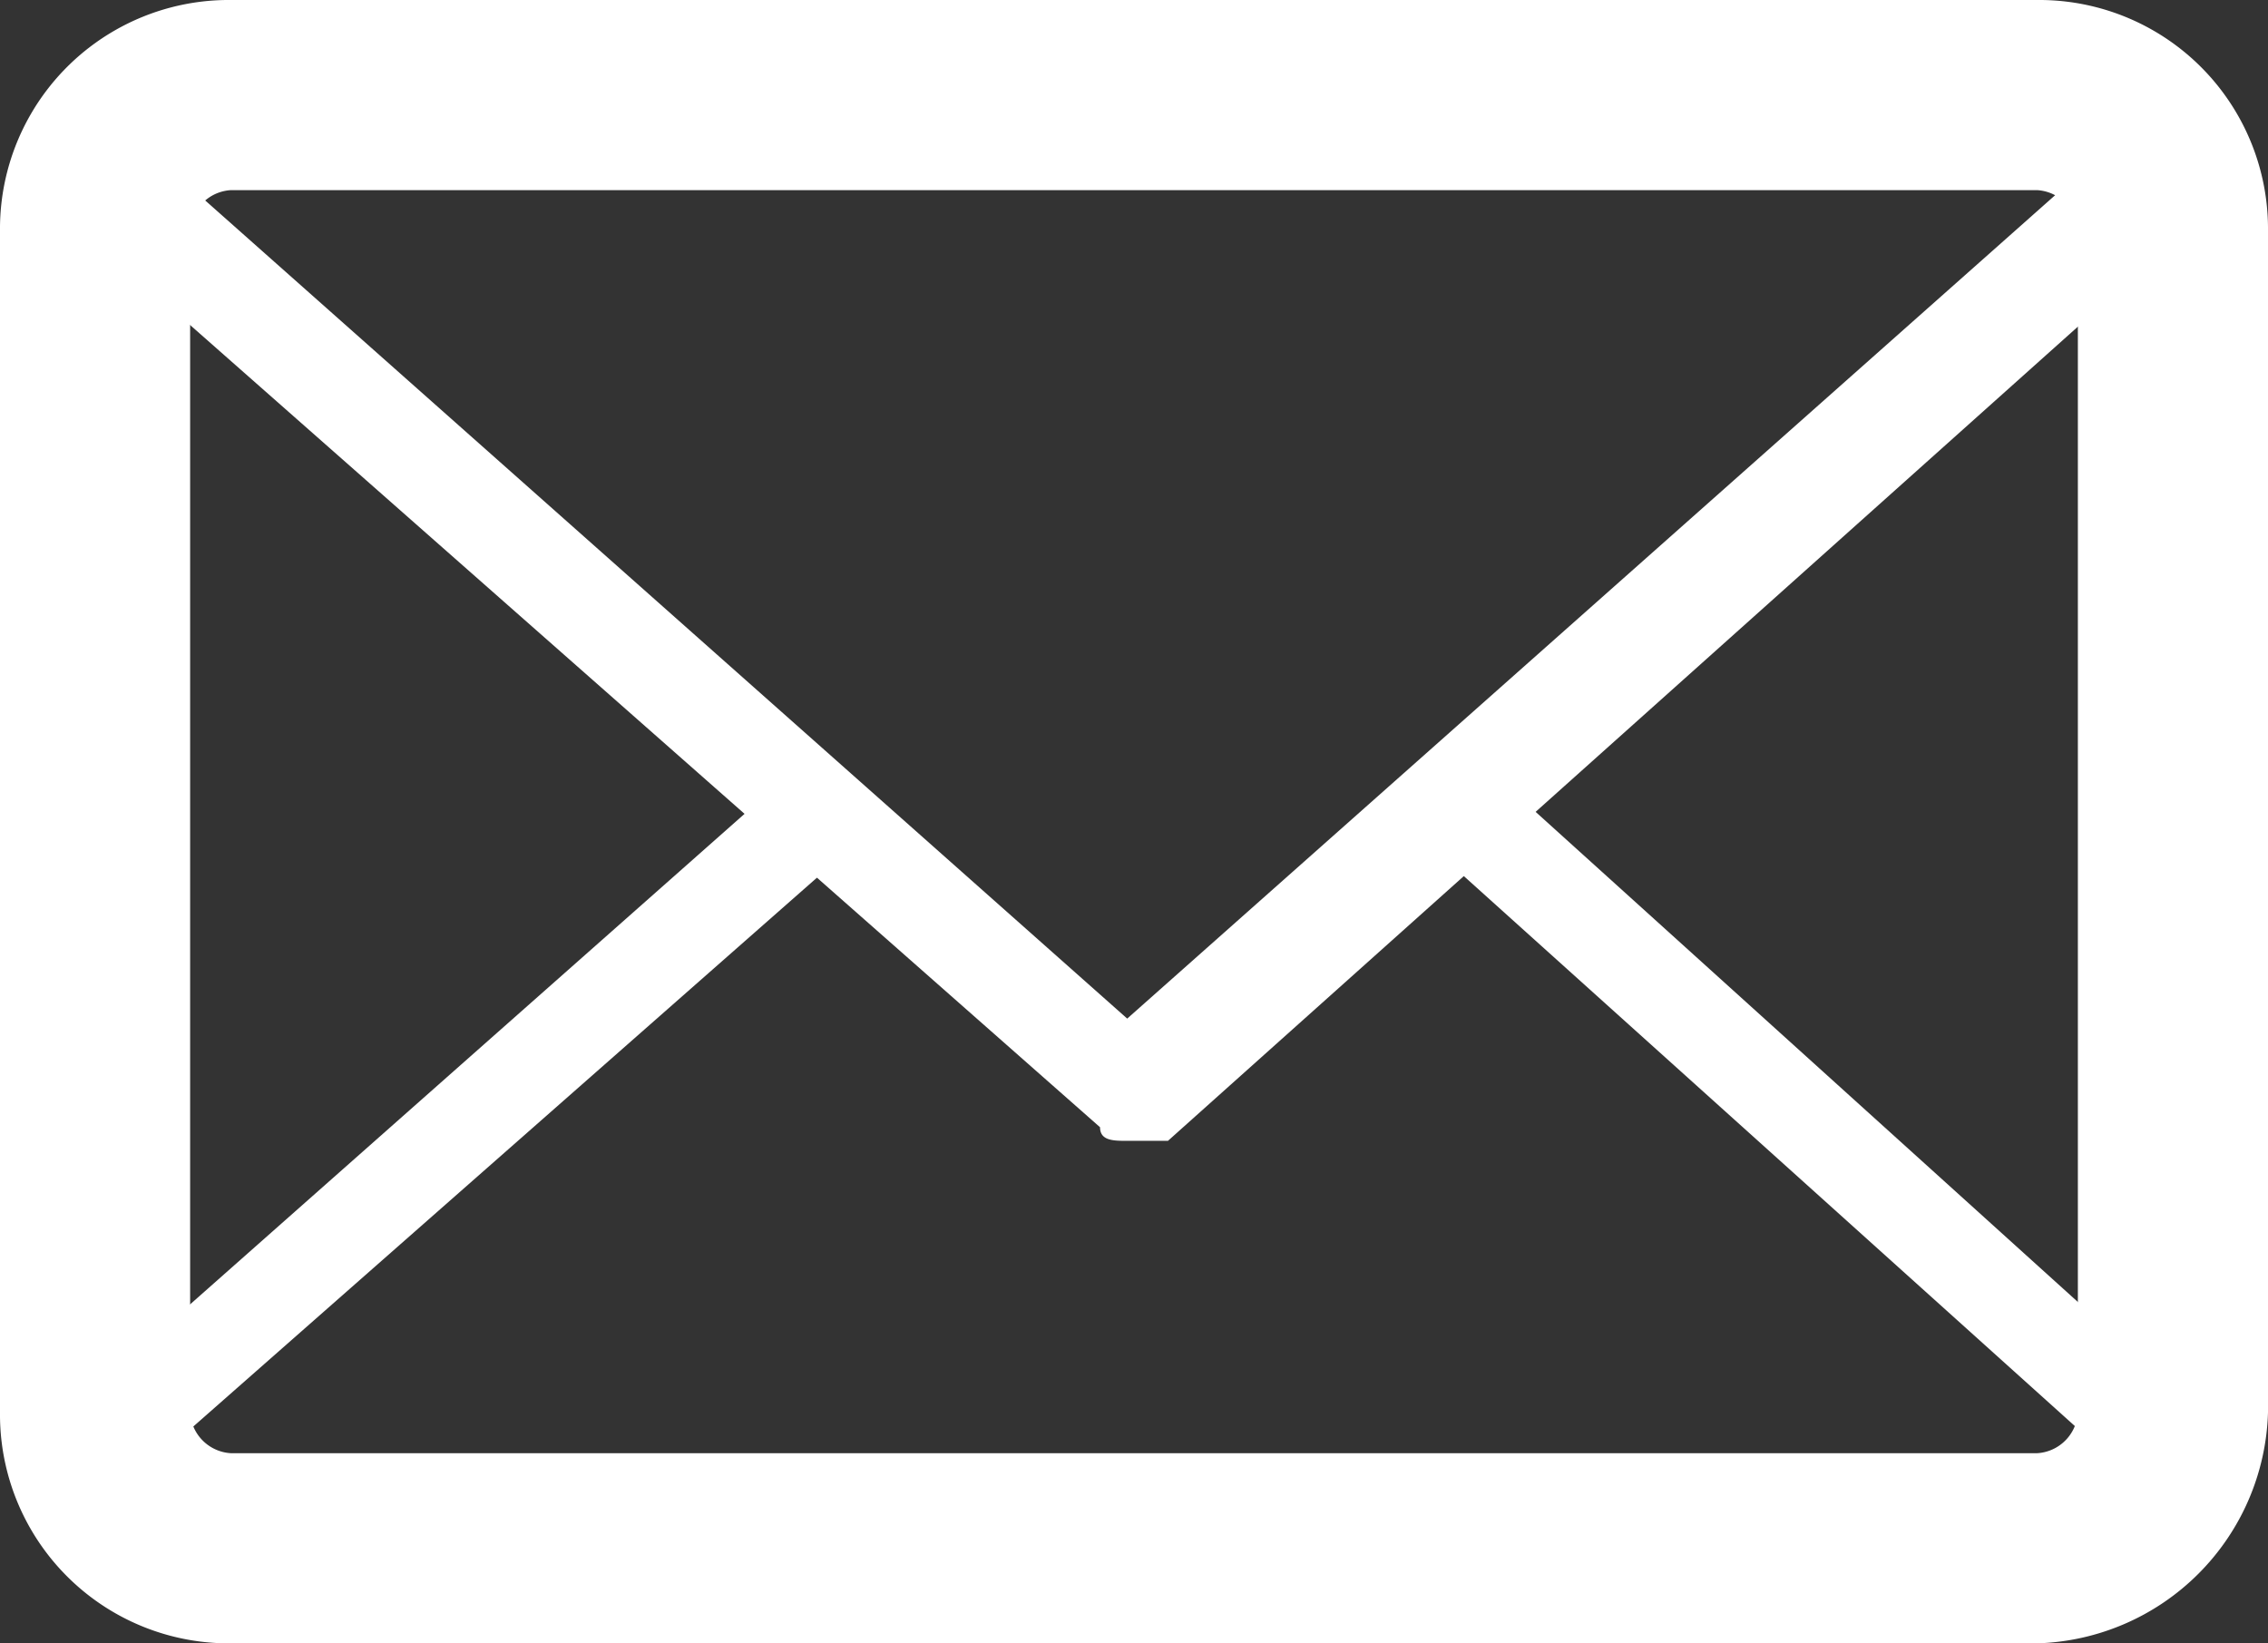
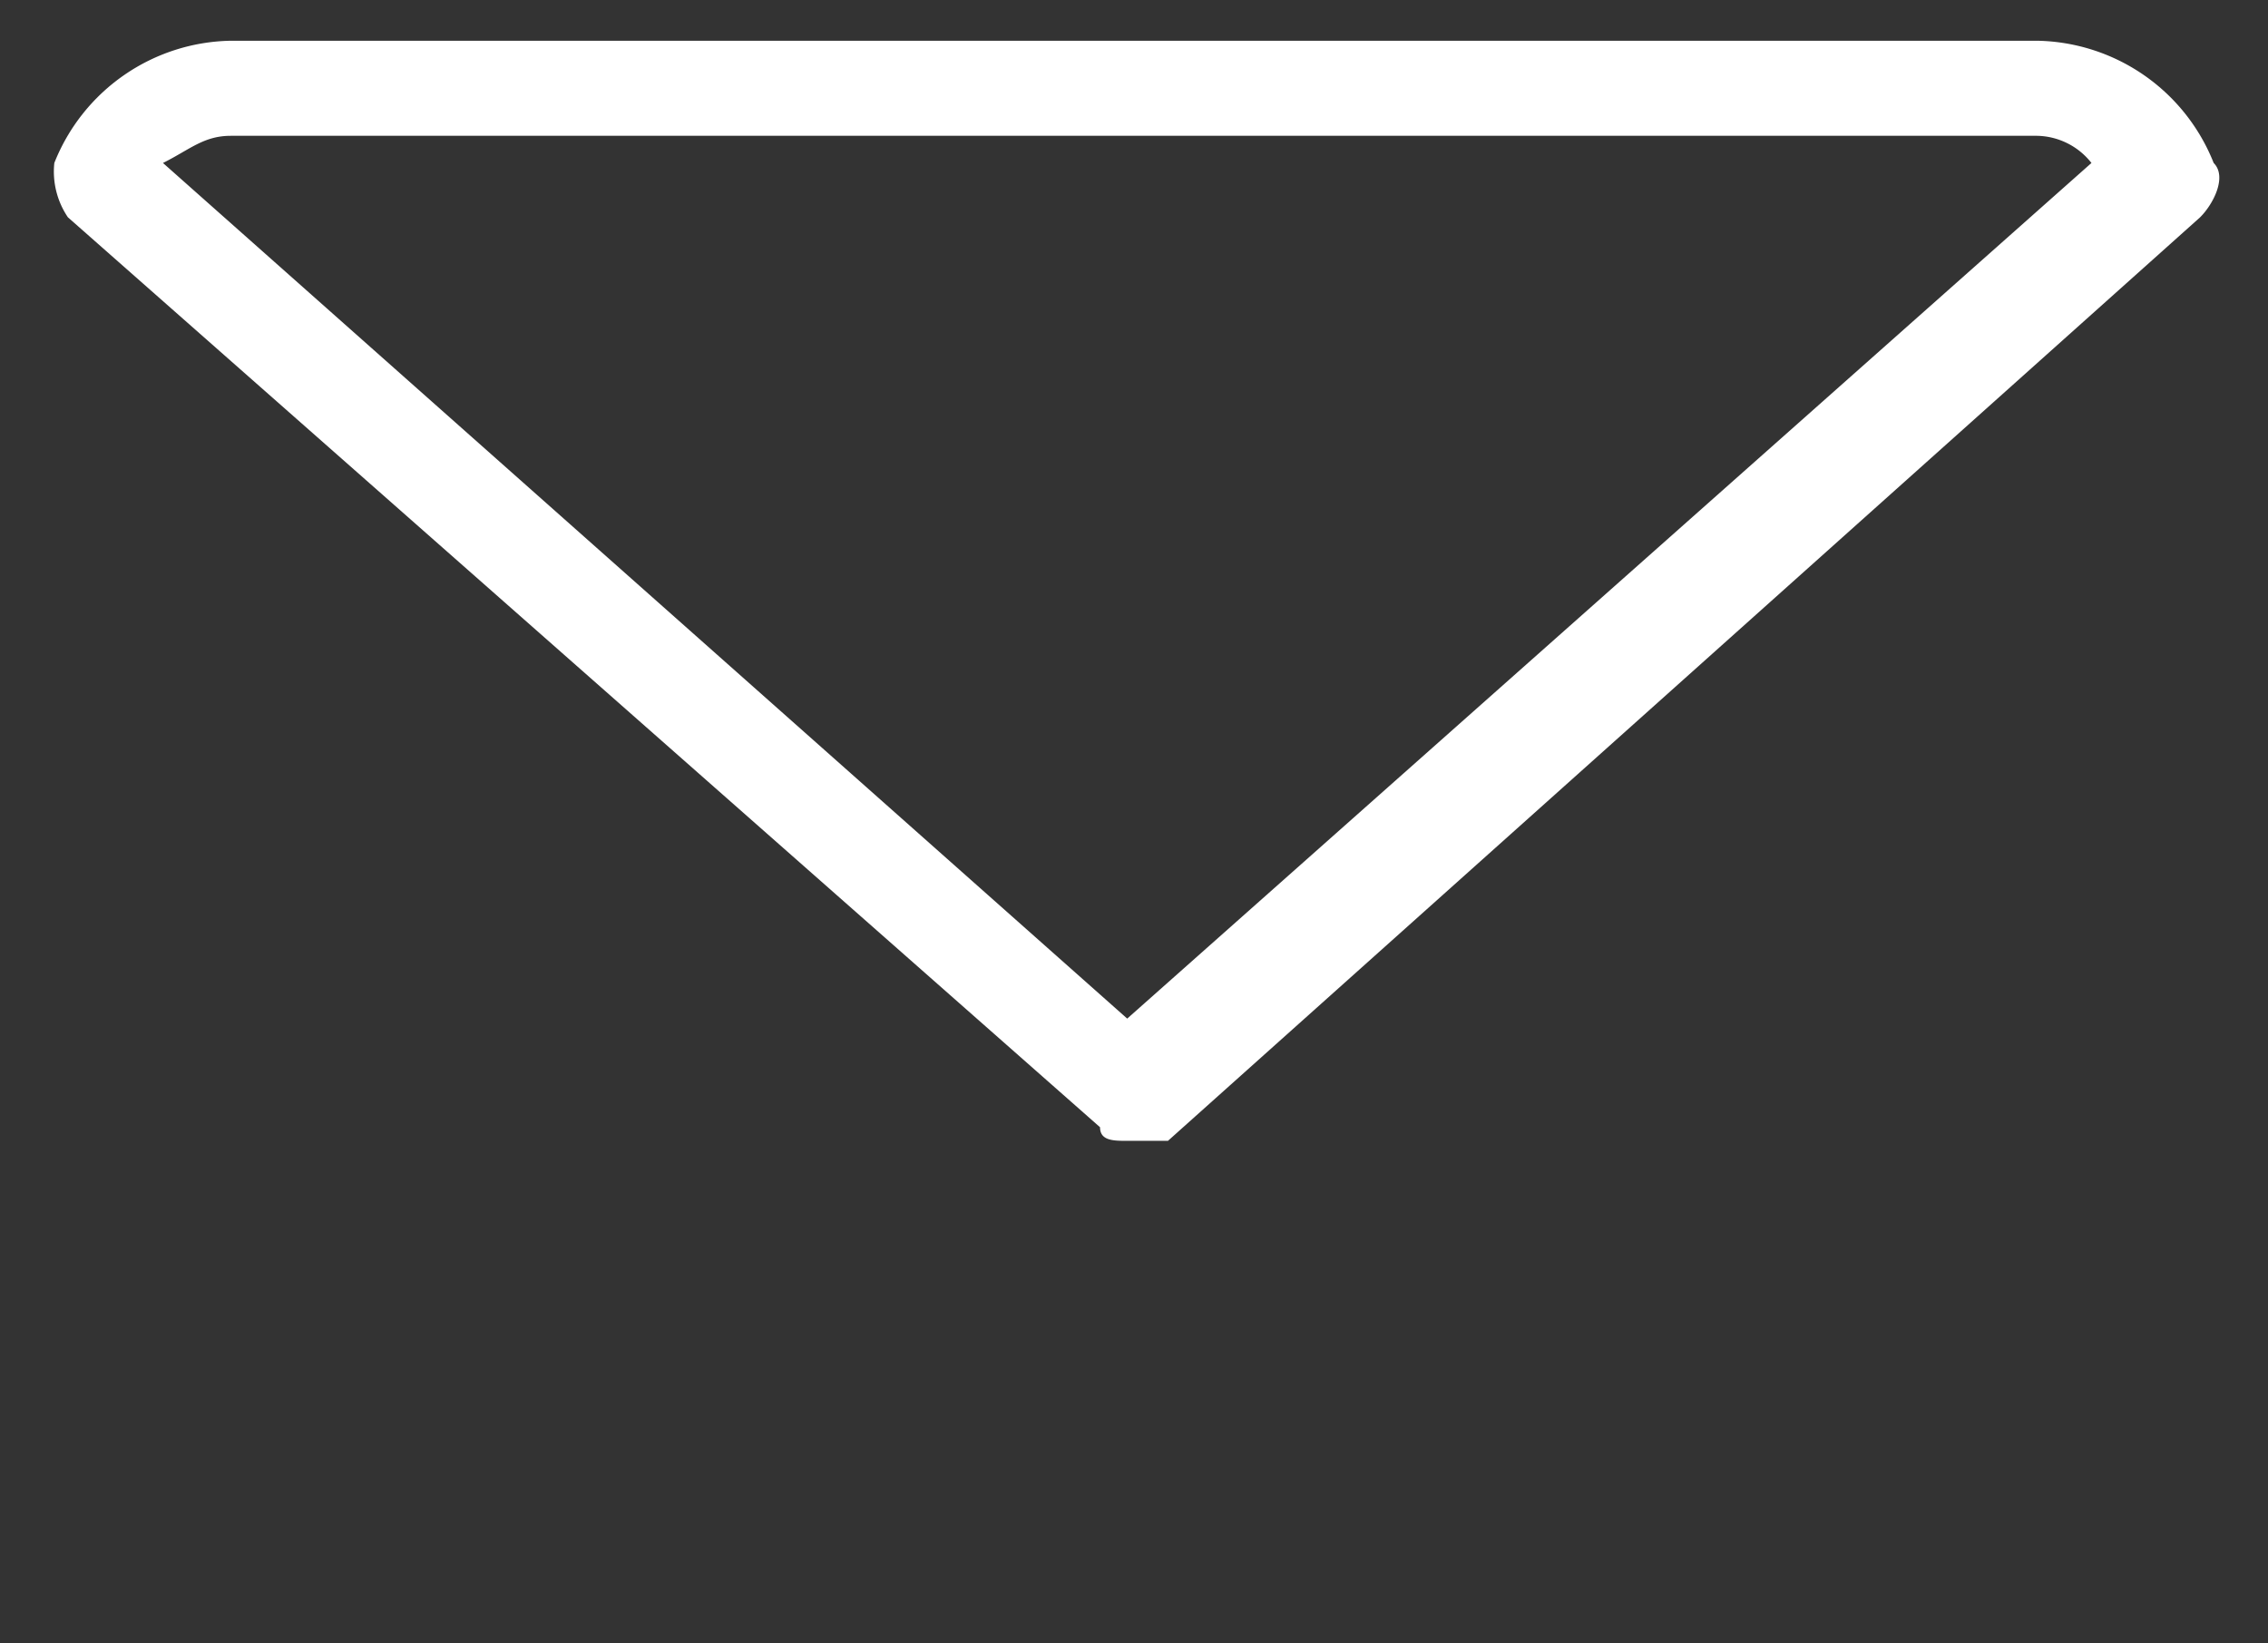
<svg xmlns="http://www.w3.org/2000/svg" id="Layer_1" data-name="Layer 1" viewBox="0 0 16.7 12.1">
  <rect x="0" y="0" width="16.7" height="12.1" fill="#333333" stroke="none" />
  <defs>
    <style>
      .cls-1 {fill: #fff;}
    </style>
  </defs>
  <title>icon-email</title>
  <g>
-     <path class="cls-1" d="M16.8,16H3.5a1.685,1.685,0,0,1-1.7-1.7V5.6A1.685,1.685,0,0,1,3.5,3.9H16.8a1.685,1.685,0,0,1,1.7,1.7v8.7A1.752,1.752,0,0,1,16.8,16ZM3.5,5.3a.319.319,0,0,0-.3.3v8.7a.319.319,0,0,0,.3.3H16.8a.319.319,0,0,0,.3-.3V5.6a.319.319,0,0,0-.3-.3Z" transform="translate(-1.8 -3.9)" />
-     <path class="cls-1" d="M16.8,15.6H3.5a1.424,1.424,0,0,1-1.3-.9c-.1-.1,0-.3.1-.4L7.5,9.7a.446.446,0,0,1,.5,0,.446.446,0,0,1,0,.5L3,14.6a.764.764,0,0,0,.5.2H16.8c.2,0,.3-.1.5-.2l-5-4.5a.283.283,0,0,1,0-.5.283.283,0,0,1,.5,0L18,14.3c.1.1.2.3.1.4a1.291,1.291,0,0,1-1.3.9Z" transform="translate(-1.8 -3.9)" />
    <path class="cls-1" d="M10.1,12.3c-.1,0-.2,0-.2-.1L2.3,5.5a.6.6,0,0,1-.1-.4,1.424,1.424,0,0,1,1.3-.9H16.8a1.424,1.424,0,0,1,1.3.9c.1.1,0,.3-.1.4l-7.6,6.8ZM3,5.1l7.1,6.3,7.1-6.3a.52.52,0,0,0-.4-.2H3.5c-.2,0-.3.1-.5.2Z" transform="translate(-1.8 -3.9)" />
  </g>
</svg>